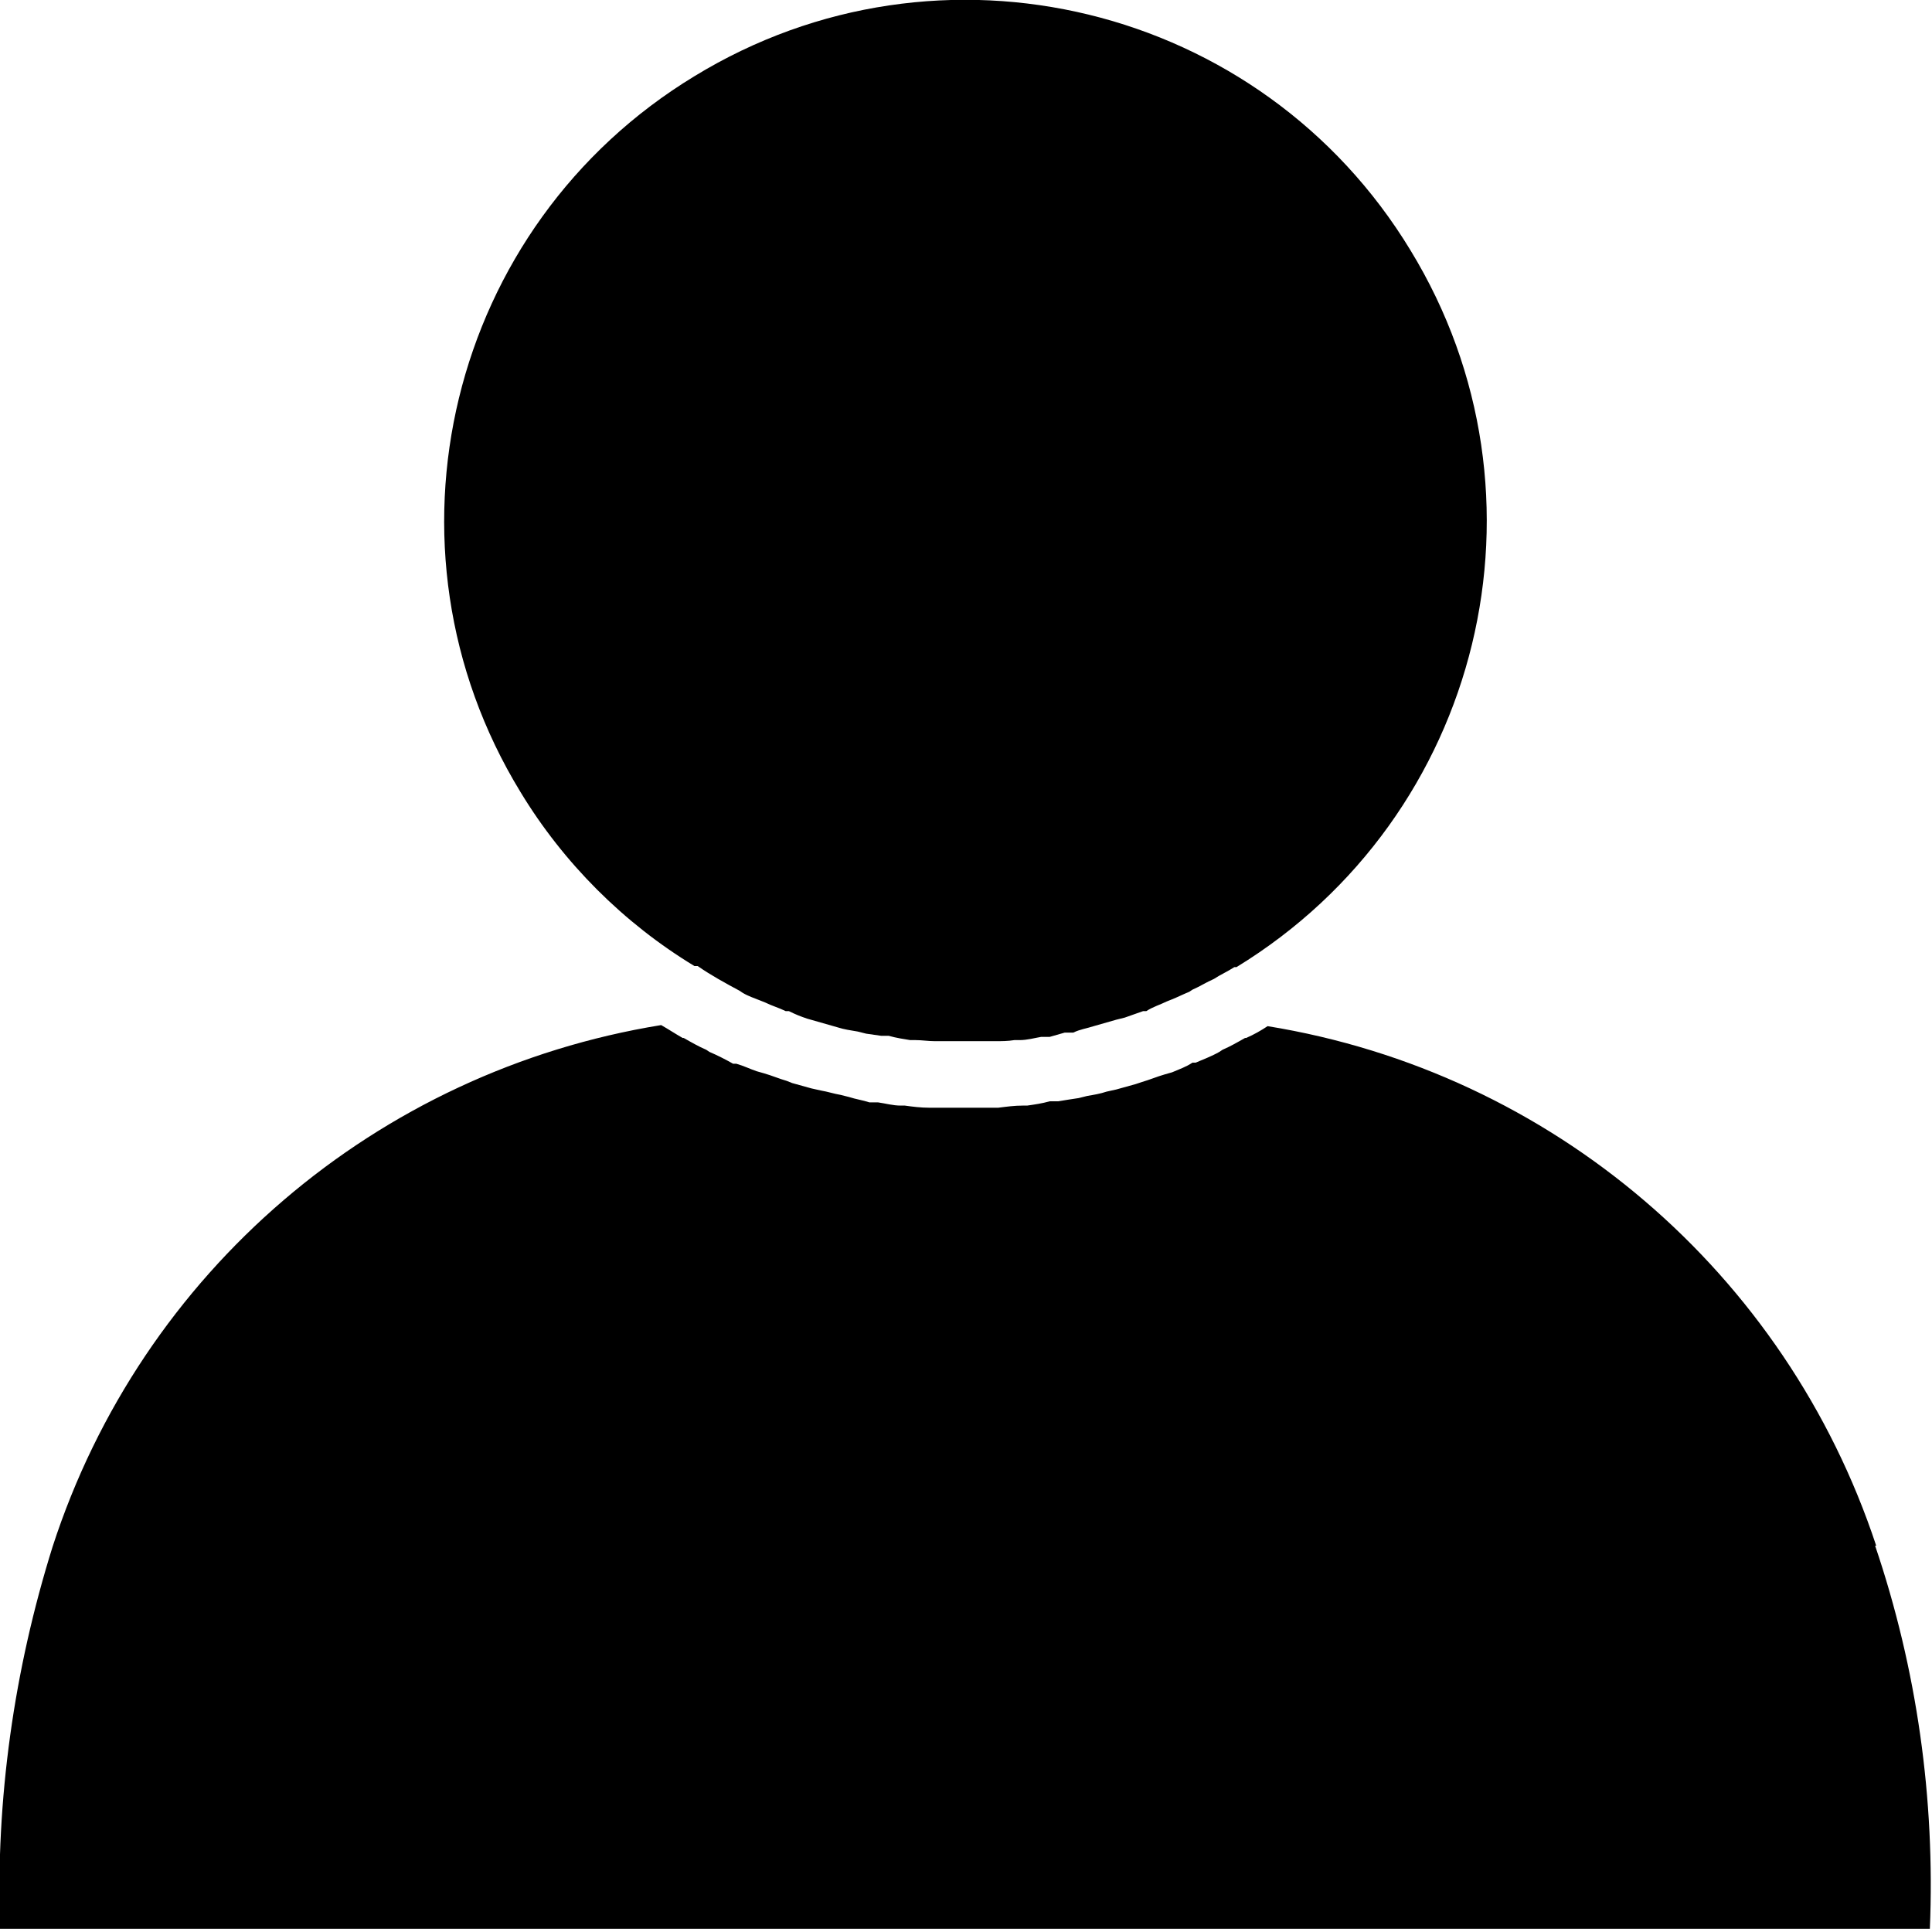
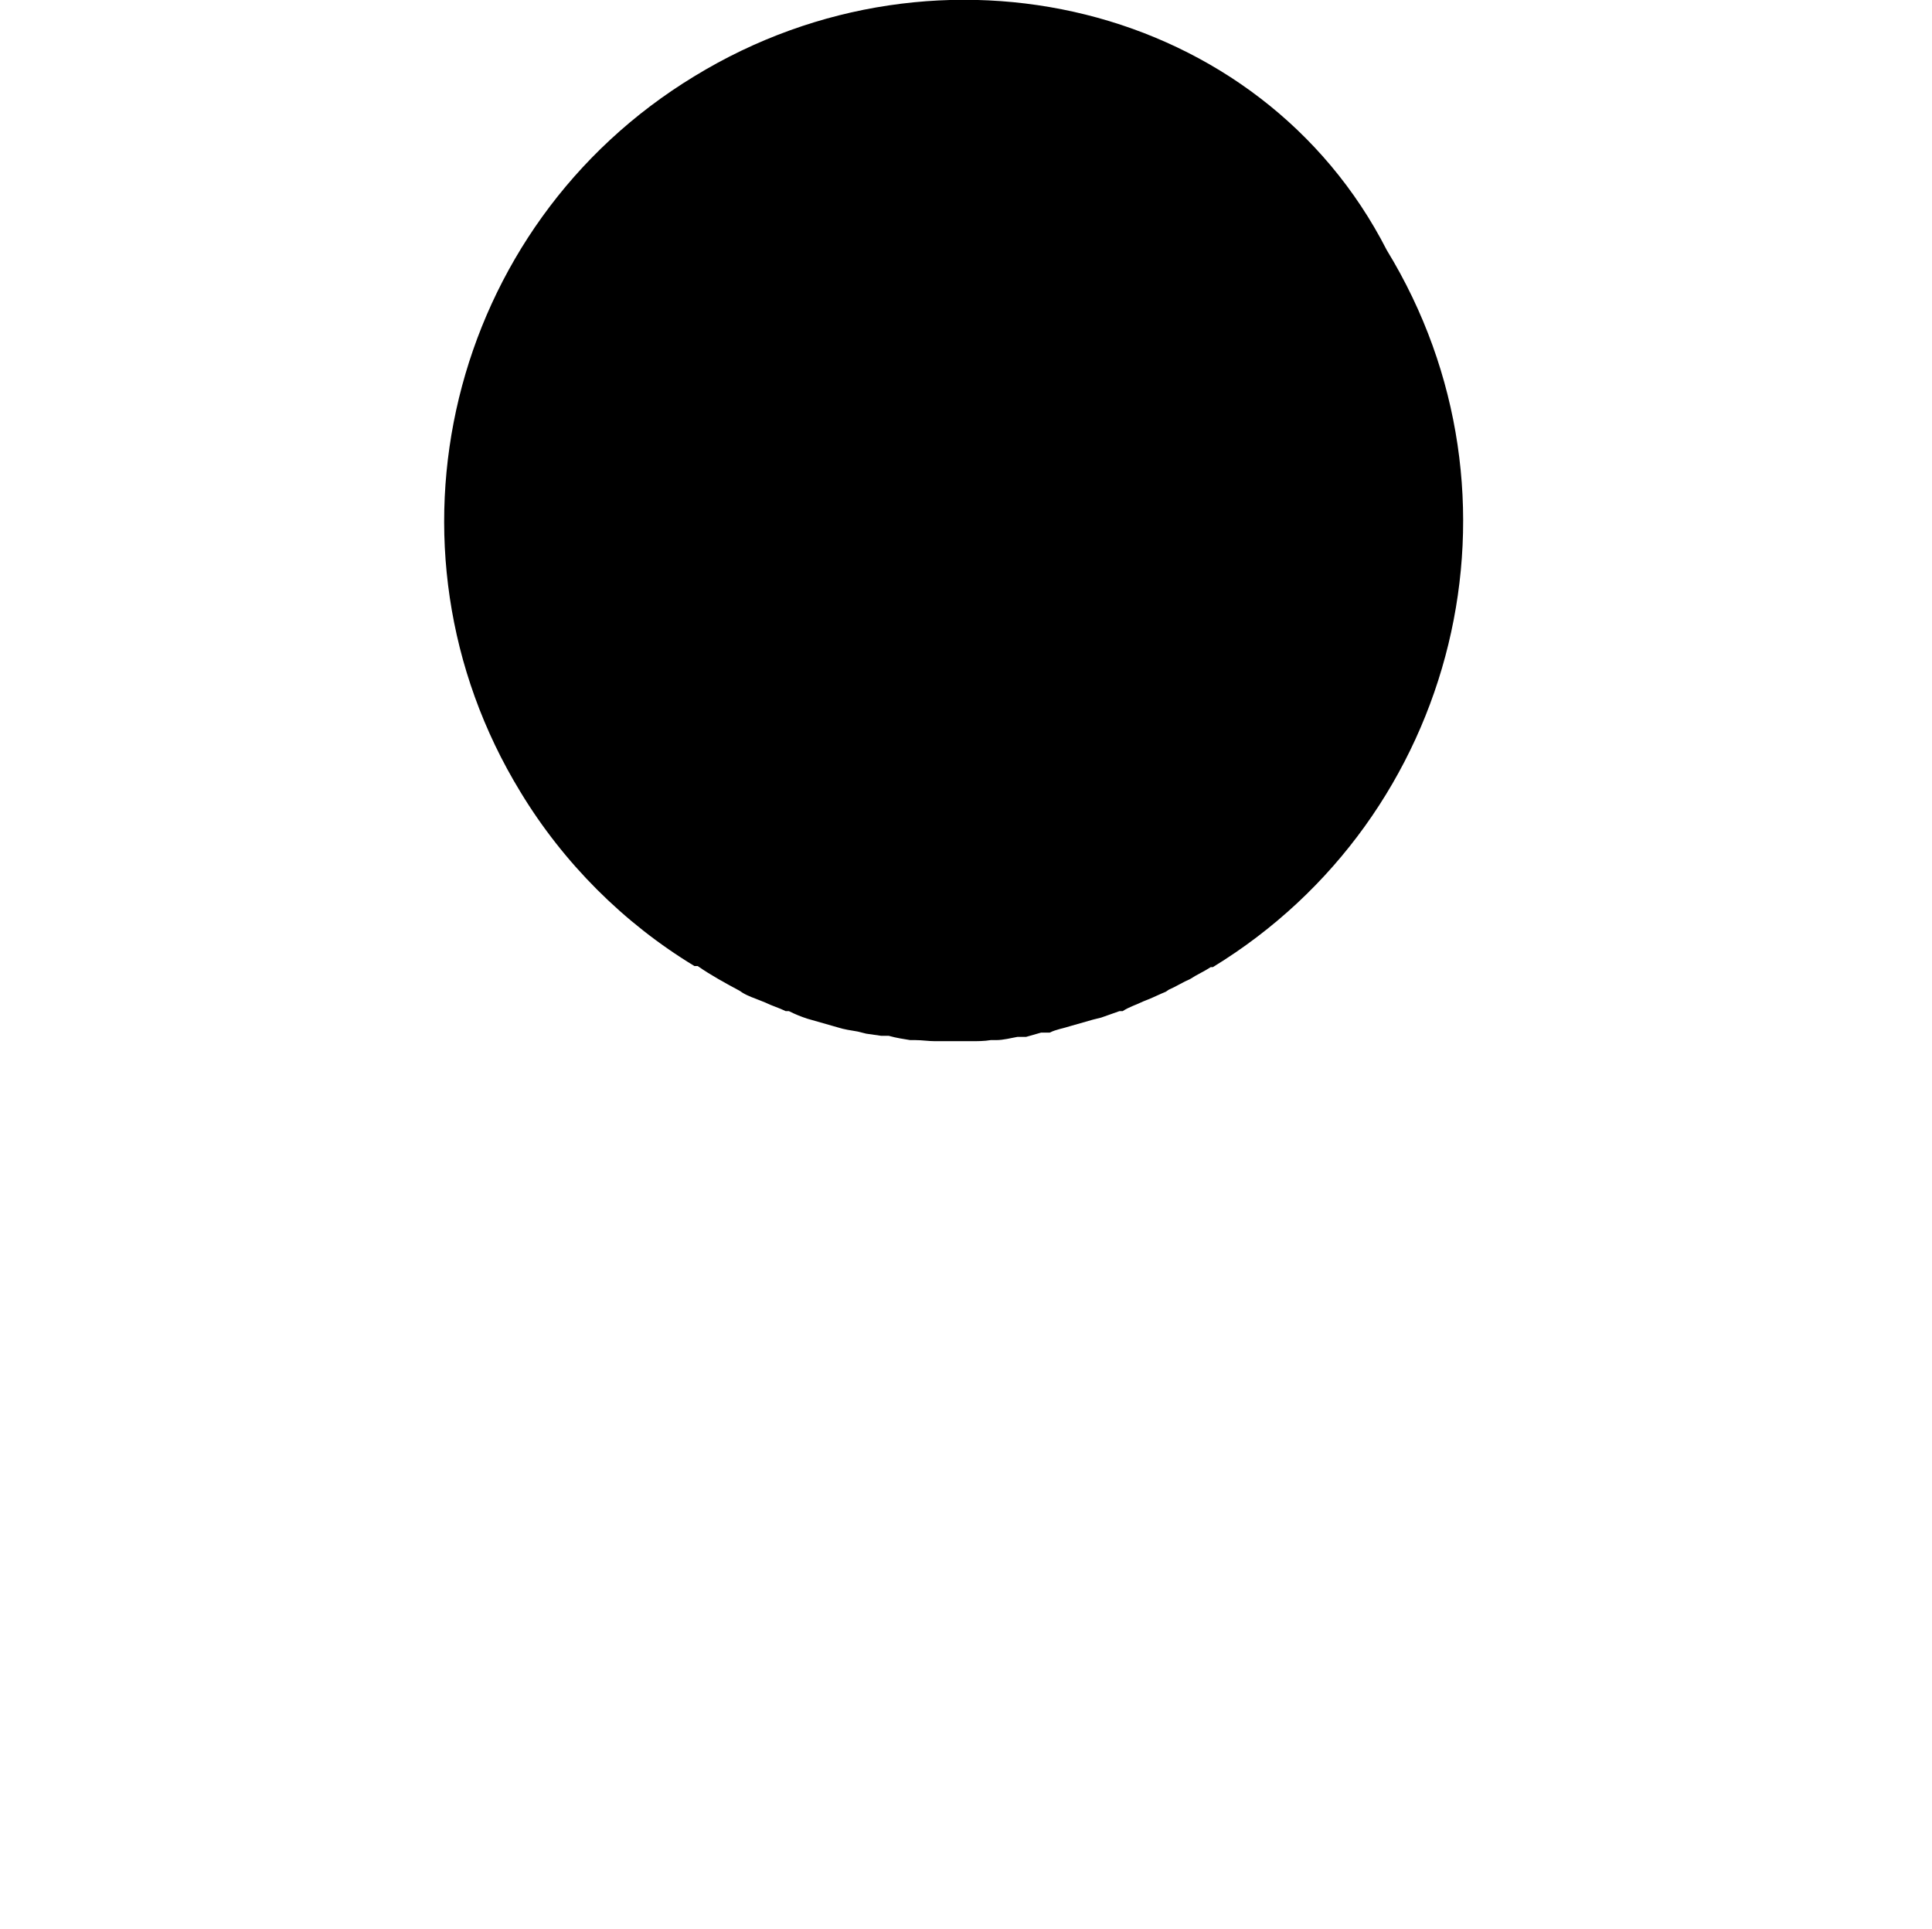
<svg xmlns="http://www.w3.org/2000/svg" id="Ebene_1" viewBox="0 0 18 17.97">
  <defs>
    <style>.cls-1{fill:black;}</style>
  </defs>
  <g id="Eingelogte_person">
-     <path id="Pfad_25" class="cls-1" d="m6.48,9h.02c.13.09.26.16.39.23l.03.02c.05.03.11.05.16.07l.05.02c.06.03.13.05.19.08h.03c.06.03.11.05.17.07l.07.02.14.04.07.02c.06.02.13.03.19.04l.08.02.14.02h.07c.07.02.14.03.2.04h.05c.06,0,.12.01.18.01h.06c.07,0,.15,0,.22,0s.15,0,.22,0h.06c.06,0,.12,0,.18-.01h.05c.07,0,.14-.02.2-.03h.08s.14-.04.14-.04h.08c.06-.03.13-.04.19-.06l.07-.02.14-.04.08-.02c.06-.02.11-.04.17-.06h.03c.06-.04.13-.06.19-.09l.05-.02c.05-.02.11-.05.16-.07l.03-.02c.07-.03.13-.07.2-.1h0c.06-.04.13-.07.19-.11h.02c2.29-1.4,3.02-4.39,1.62-6.68C11.75.04,8.76-.69,6.47.71c-2.29,1.39-3.02,4.38-1.62,6.67.4.66.96,1.22,1.62,1.62h0Z" />
-     <path id="Pfad_26" class="cls-1" d="m17.48,14.4c-.84-2.54-3.02-4.41-5.67-4.84-.06.04-.13.08-.2.11h-.01c-.07.04-.14.08-.21.11l-.03.02c-.07.04-.15.07-.22.1h-.03c-.06.04-.12.06-.19.09l-.07.02c-.07.02-.14.05-.21.07l-.06.02-.18.05-.09.02c-.06.02-.12.03-.18.04l-.08.02c-.07.01-.13.02-.19.03h-.08c-.07.02-.14.03-.21.04h-.04c-.08,0-.15.01-.23.02h-.07c-.08,0-.17,0-.25,0s-.17,0-.25,0h-.07c-.08,0-.16-.01-.23-.02h-.04c-.07,0-.14-.02-.21-.03h-.08c-.06-.02-.13-.03-.19-.05l-.08-.02c-.06-.01-.12-.03-.18-.04l-.09-.02-.18-.05-.05-.02c-.07-.02-.14-.05-.21-.07l-.07-.02c-.06-.02-.12-.05-.19-.07h-.03c-.07-.04-.15-.08-.22-.11l-.03-.02c-.07-.03-.14-.07-.21-.11h-.01c-.07-.04-.13-.08-.2-.12-2.65.43-4.84,2.3-5.67,4.86C.13,15.56-.04,16.76,0,17.97h17.98c.05-1.21-.12-2.42-.51-3.57Z" />
+     <path id="Pfad_25" class="cls-1" d="m6.48,9h.02c.13.09.26.16.39.23l.03.02c.05.03.11.05.16.07l.05.02c.06.03.13.05.19.08h.03c.06.03.11.05.17.07l.07.02.14.04.07.02c.06.02.13.03.19.04l.08.02.14.02h.07c.07.02.14.03.2.04h.05c.06,0,.12.01.18.01h.06s.15,0,.22,0h.06c.06,0,.12,0,.18-.01h.05c.07,0,.14-.02.2-.03h.08s.14-.04.14-.04h.08c.06-.03.13-.04.19-.06l.07-.02.14-.04.08-.02c.06-.02.11-.04.17-.06h.03c.06-.04.13-.06.19-.09l.05-.02c.05-.02.11-.05.16-.07l.03-.02c.07-.03.13-.07.2-.1h0c.06-.04.13-.07.19-.11h.02c2.29-1.4,3.02-4.39,1.62-6.68C11.75.04,8.76-.69,6.47.71c-2.29,1.39-3.02,4.38-1.62,6.67.4.66.96,1.22,1.62,1.62h0Z" />
  </g>
</svg>